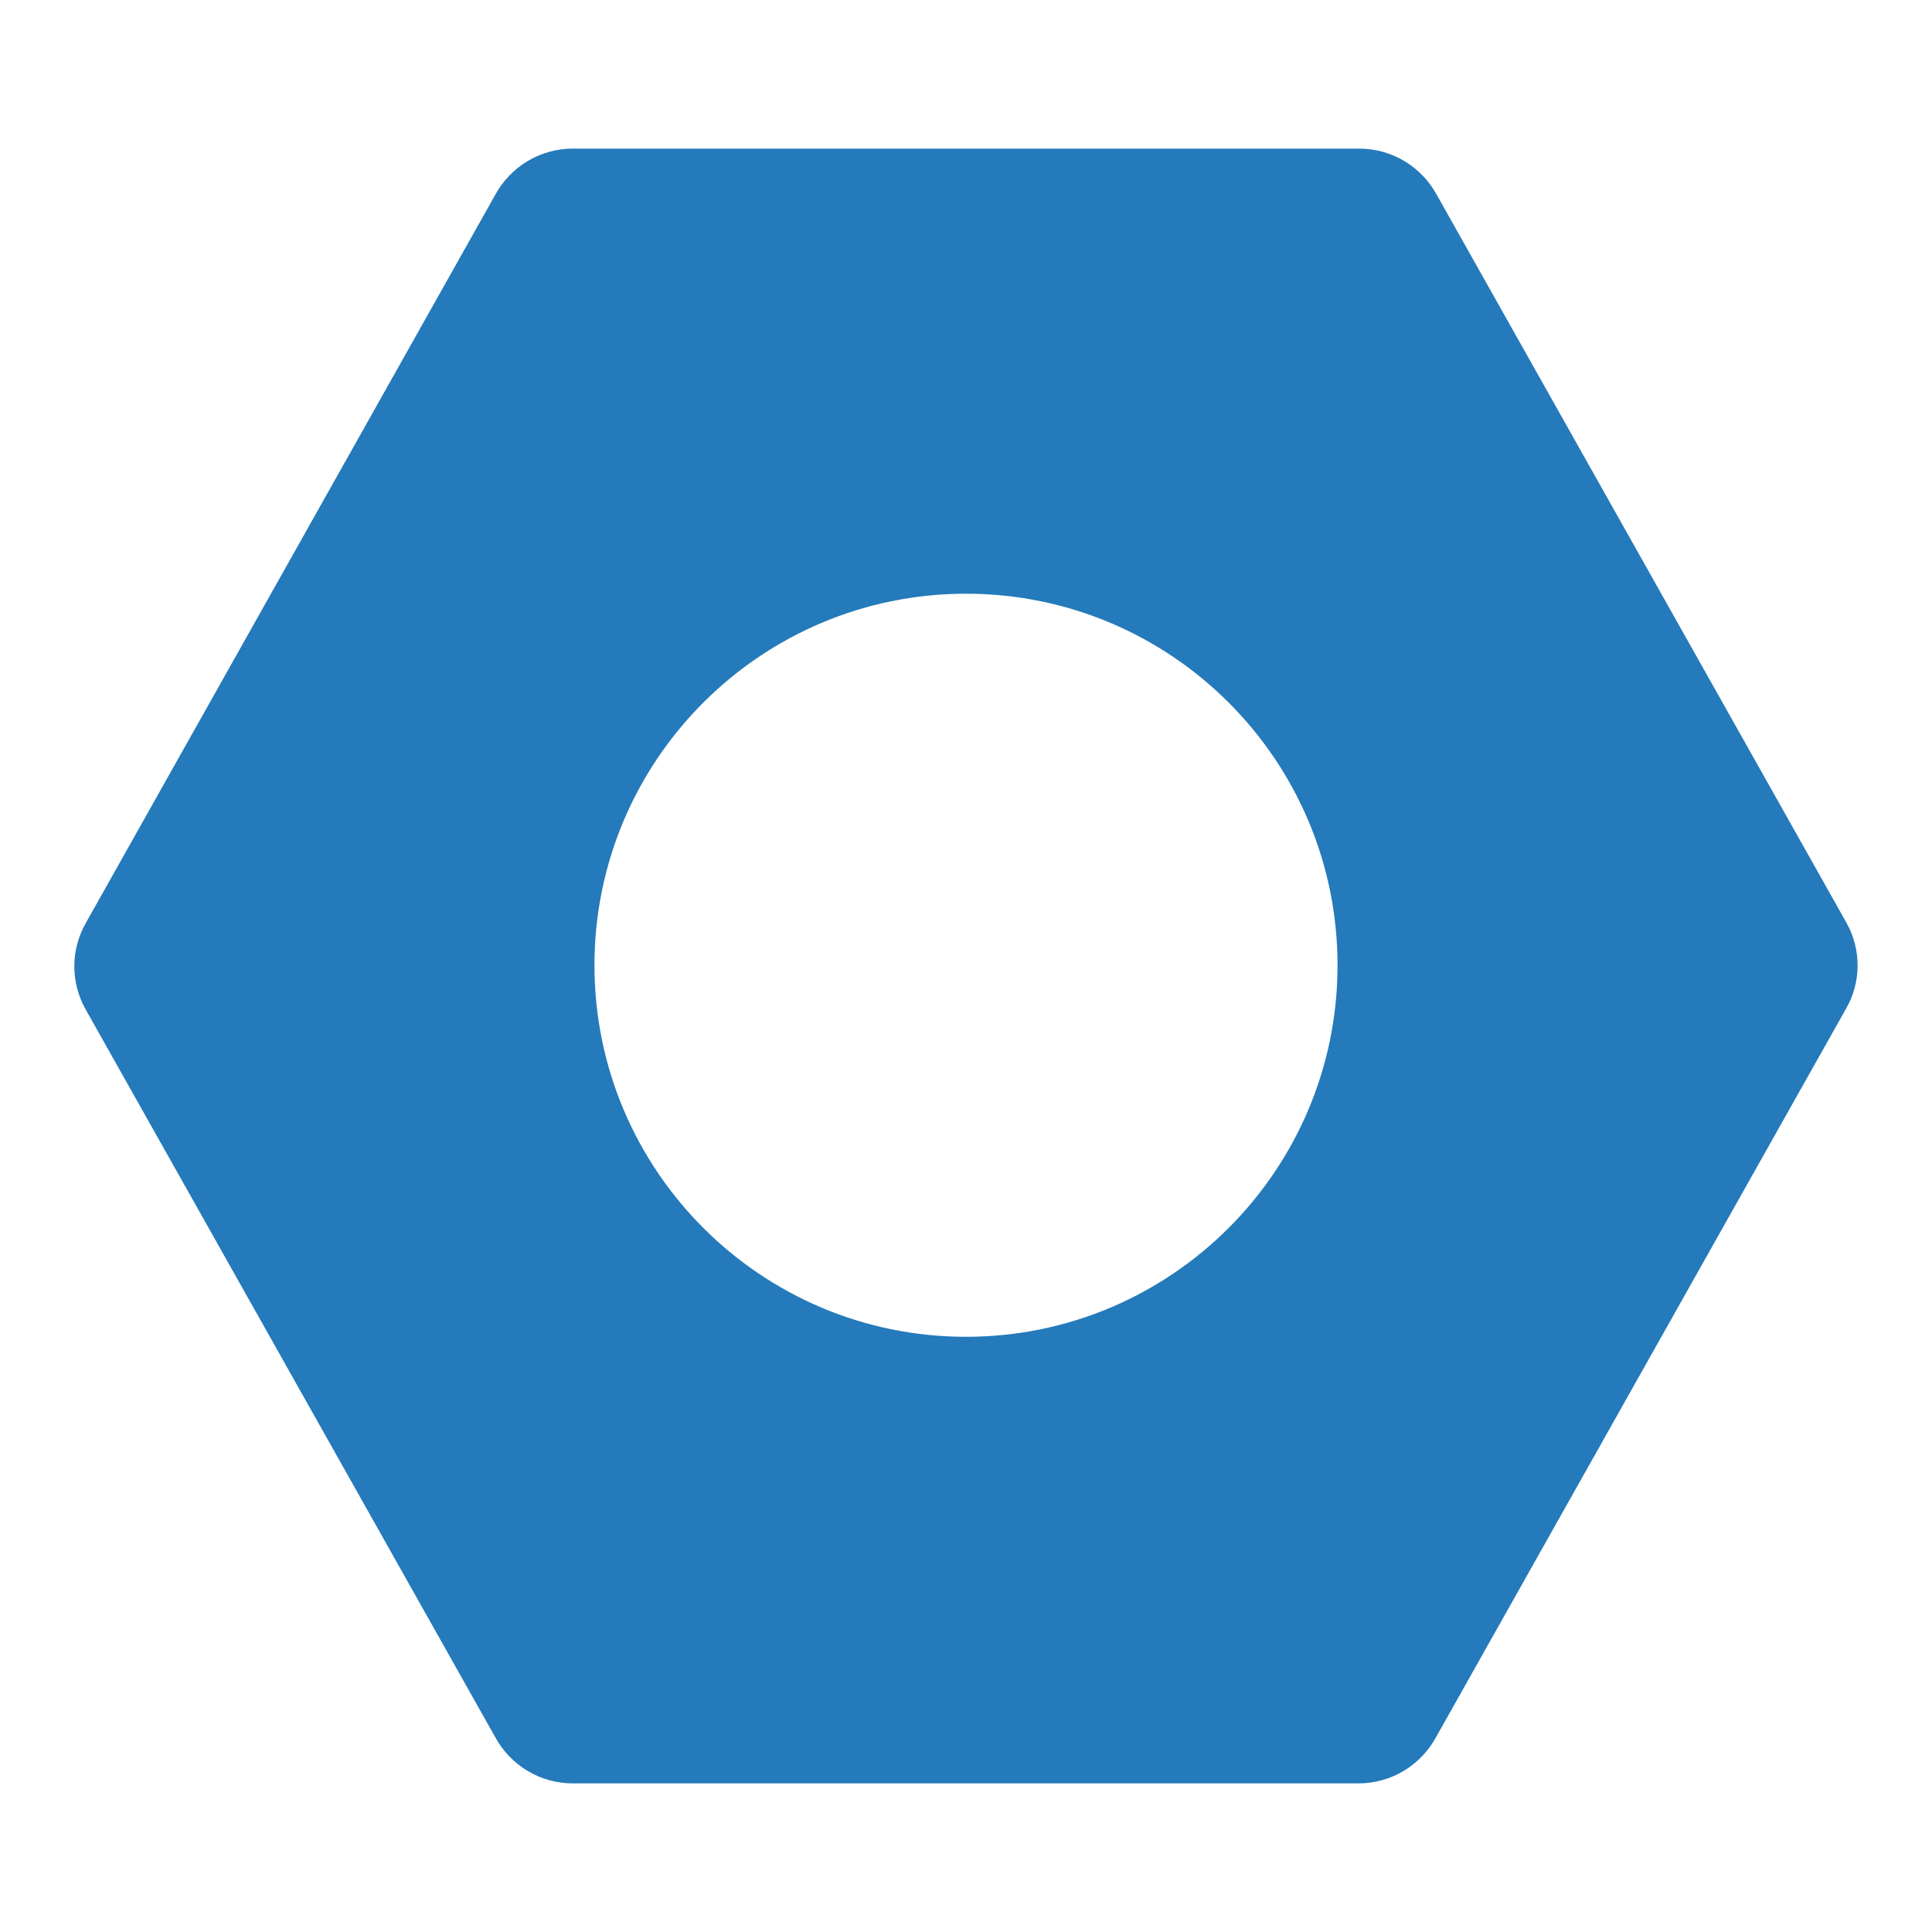
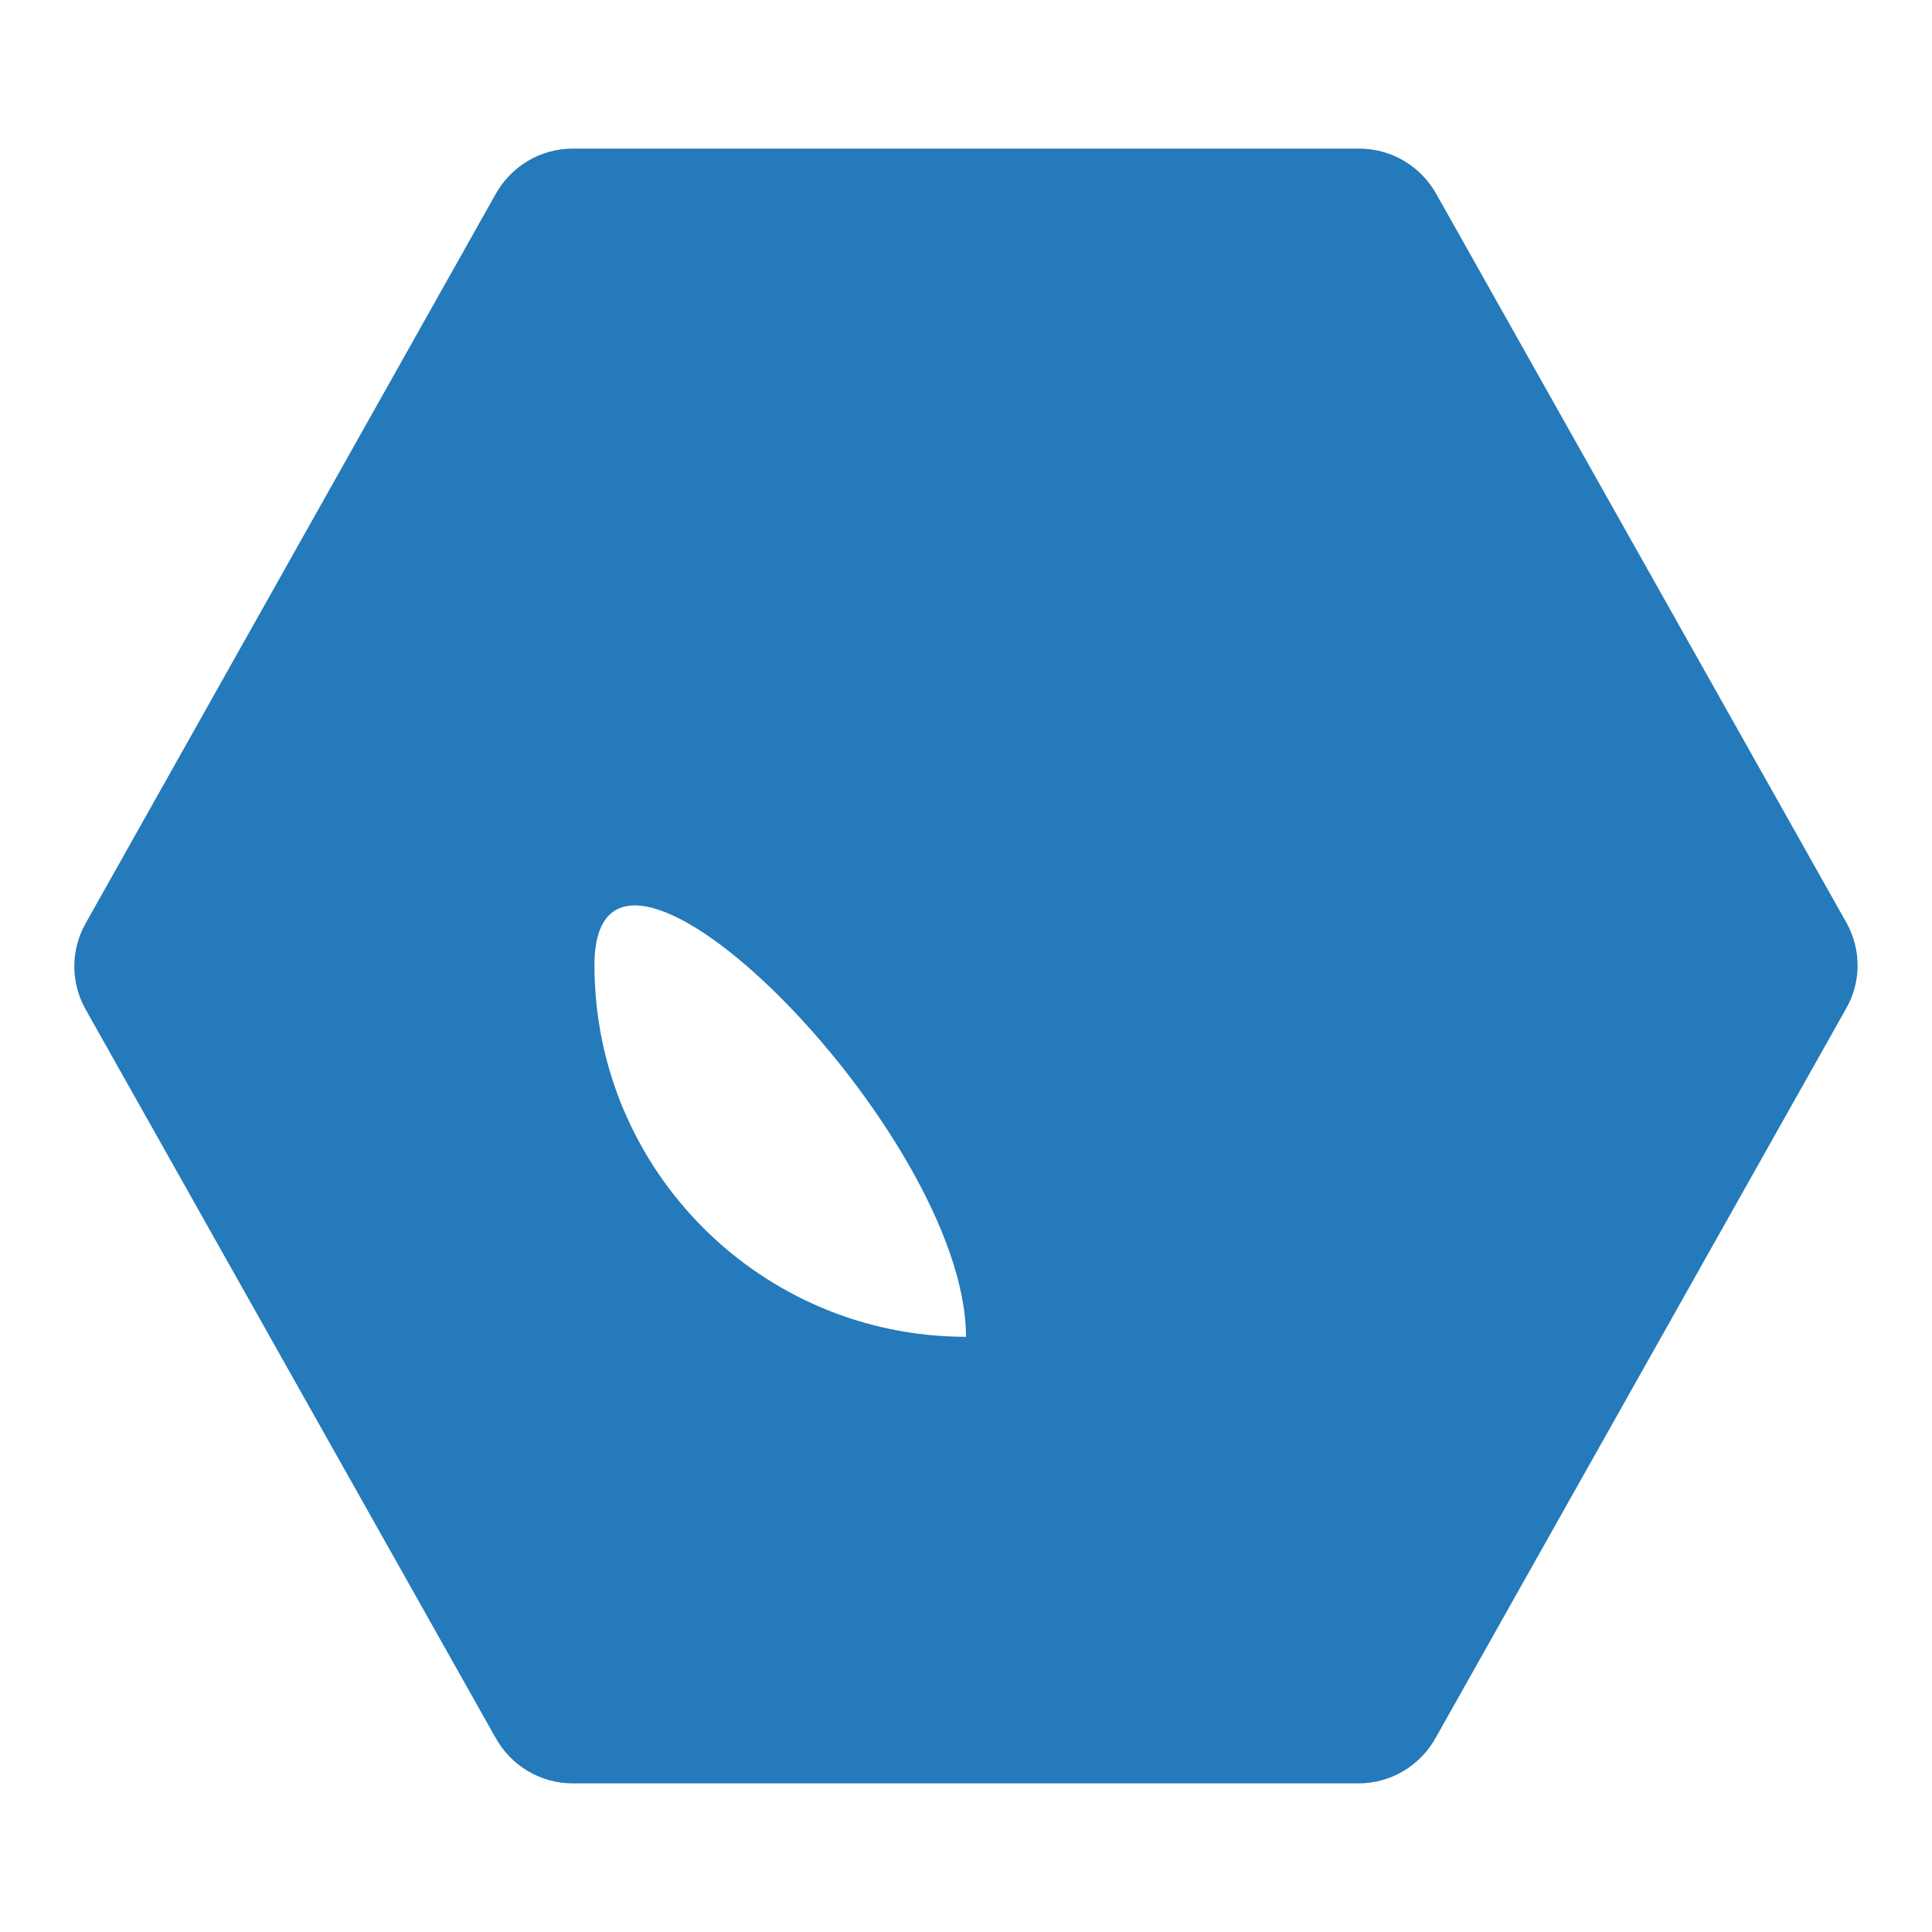
<svg xmlns="http://www.w3.org/2000/svg" version="1.1" id="bd8d7dba-ccdc-443a-956b-b2485aad5bb3" x="0px" y="0px" viewBox="0 0 260 260" style="enable-background:new 0 0 260 260;" xml:space="preserve">
  <style type="text/css">
	.st0{fill:#247ABA;}
</style>
  <g id="e1626601-764b-4429-8d99-ed36a57d89e7">
-     <path id="a026aaa8-ab3b-4ccd-a64a-570c7b0e1618" class="st0" d="M130,179.9c-27.6,0-50-22.4-50-50s22.4-50,50-50s50,22.4,50,50   S157.6,179.9,130,179.9 M248.5,124.2l-55.1-97.9c-2.1-3.9-6.1-6.3-10.5-6.3H77.1c-4.4,0-8.4,2.4-10.5,6.3l-55.1,98   c-2,3.6-2,7.9,0,11.5l55.1,97.9c2.1,3.9,6.1,6.3,10.5,6.3h105.7c4.4,0,8.4-2.4,10.5-6.3l55.1-97.9   C250.5,132.2,250.5,127.8,248.5,124.2" />
+     <path id="a026aaa8-ab3b-4ccd-a64a-570c7b0e1618" class="st0" d="M130,179.9c-27.6,0-50-22.4-50-50s50,22.4,50,50   S157.6,179.9,130,179.9 M248.5,124.2l-55.1-97.9c-2.1-3.9-6.1-6.3-10.5-6.3H77.1c-4.4,0-8.4,2.4-10.5,6.3l-55.1,98   c-2,3.6-2,7.9,0,11.5l55.1,97.9c2.1,3.9,6.1,6.3,10.5,6.3h105.7c4.4,0,8.4-2.4,10.5-6.3l55.1-97.9   C250.5,132.2,250.5,127.8,248.5,124.2" />
  </g>
</svg>